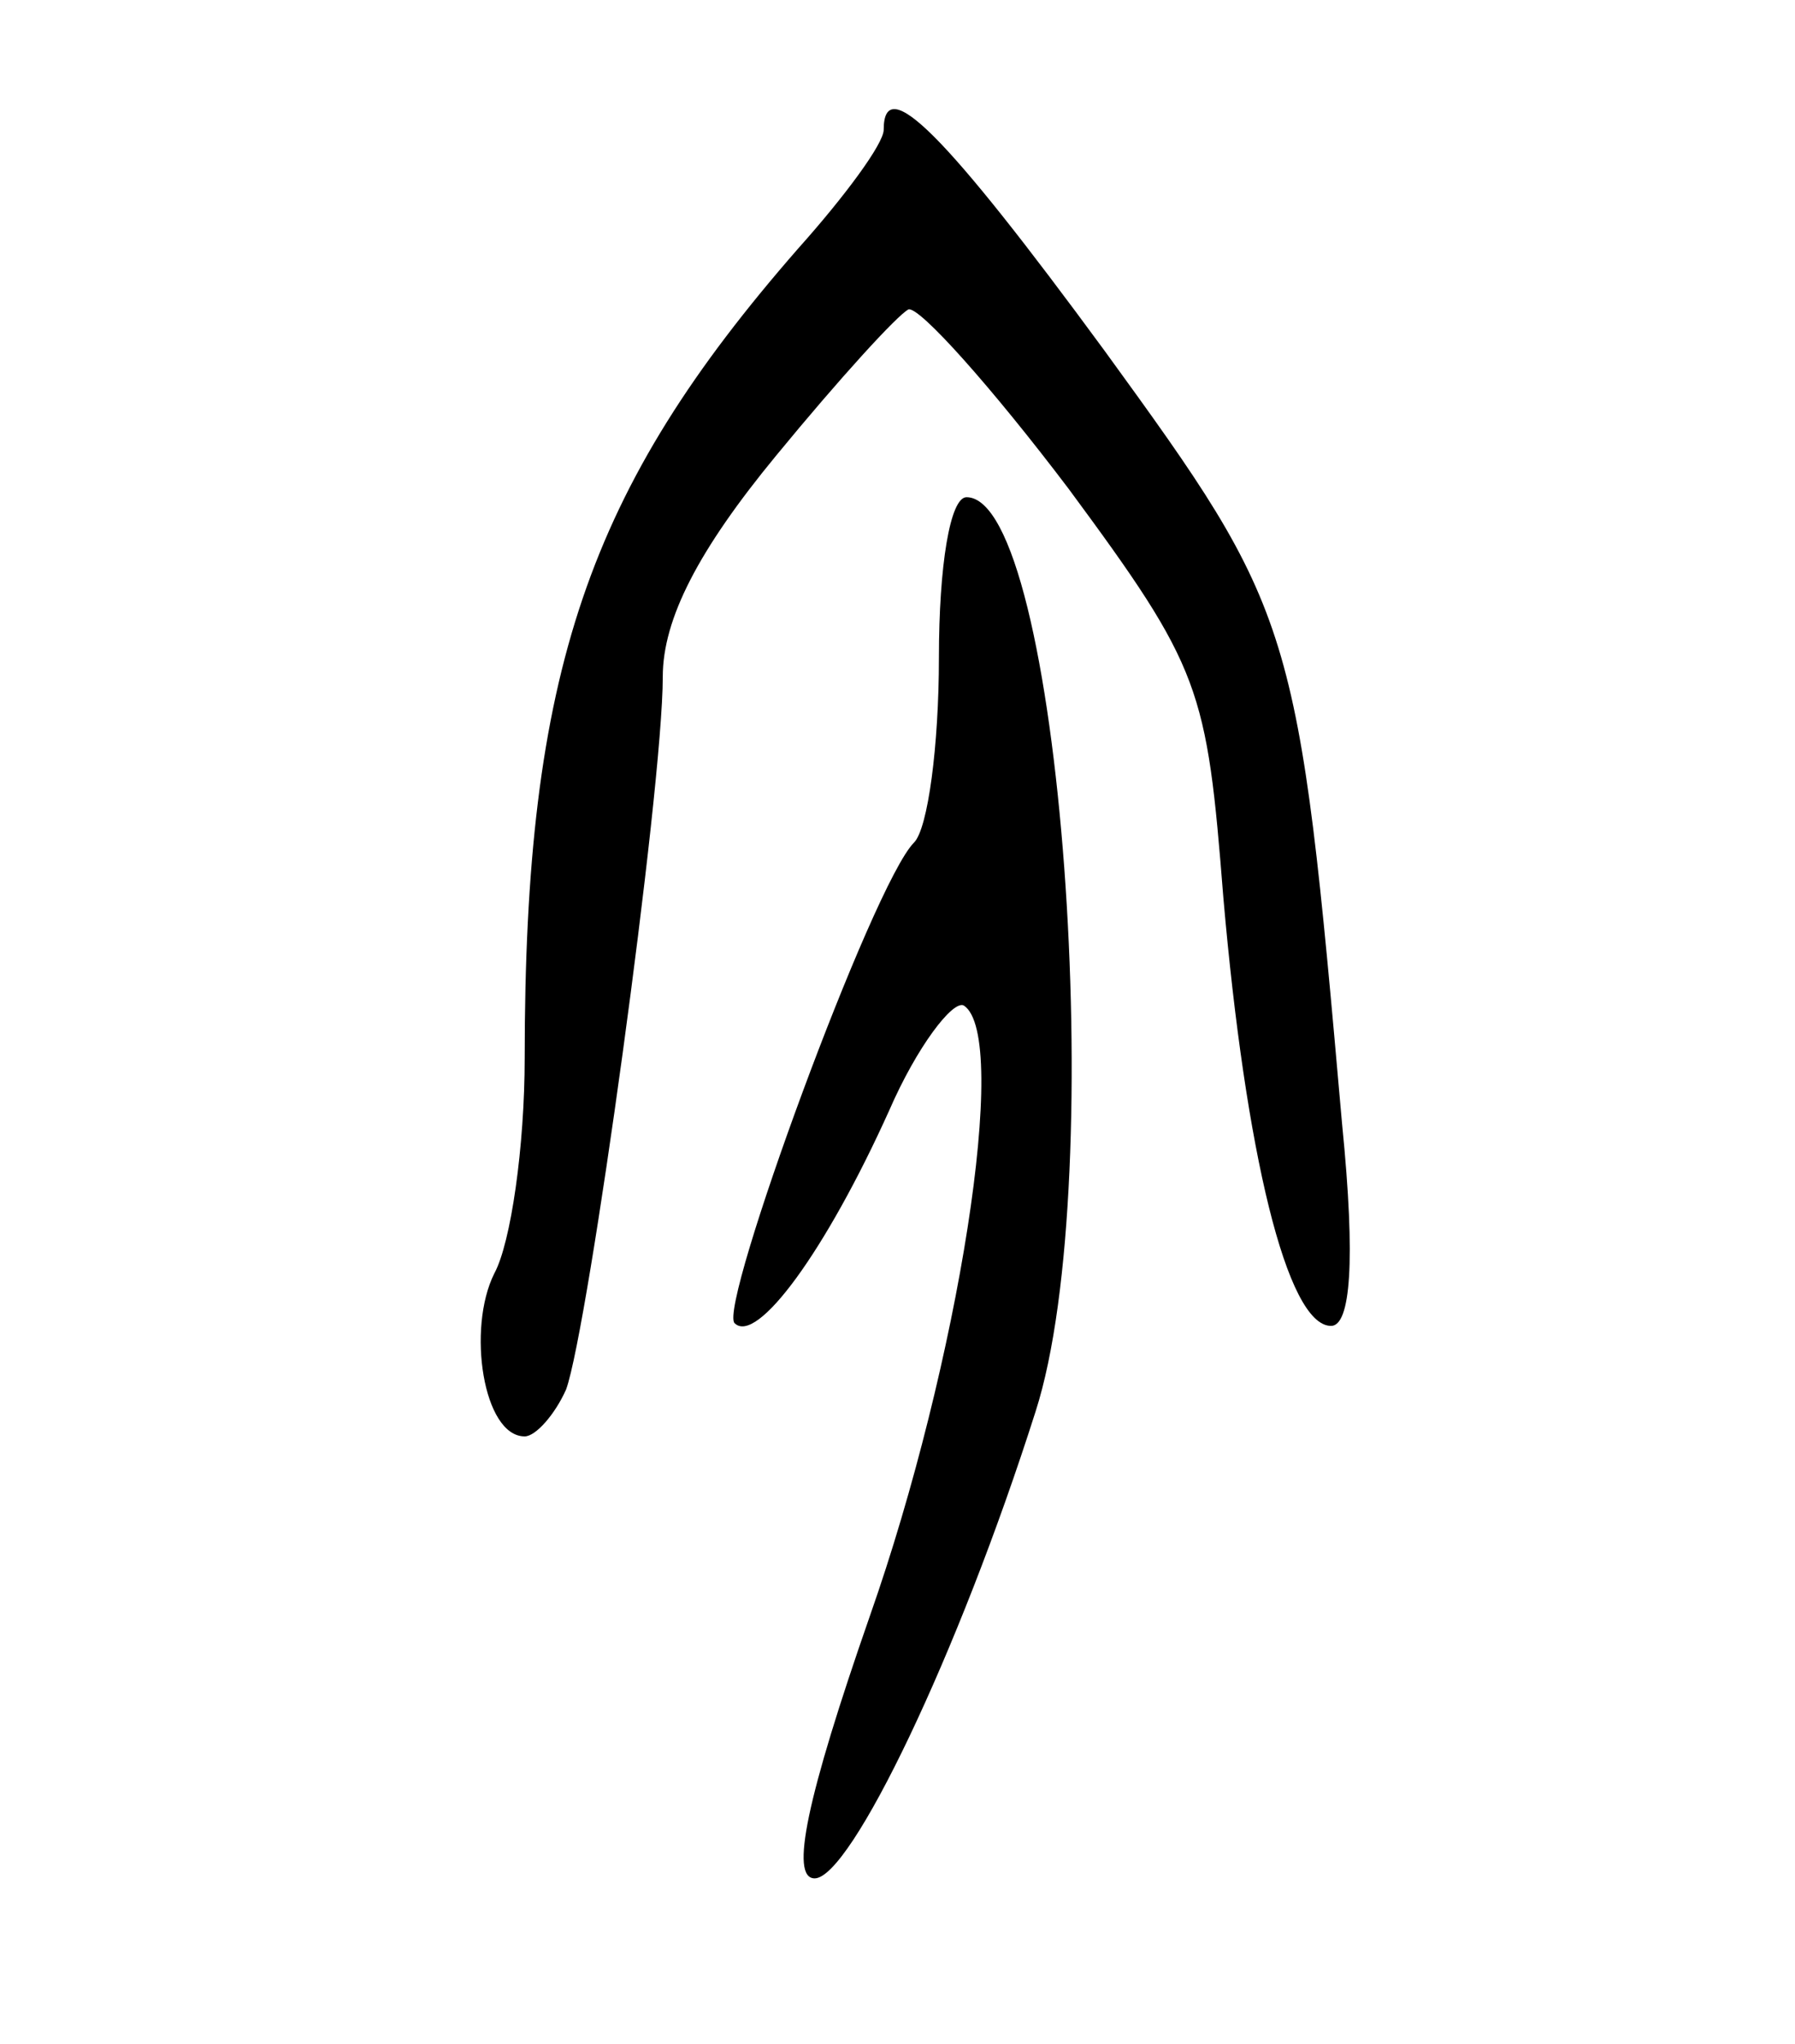
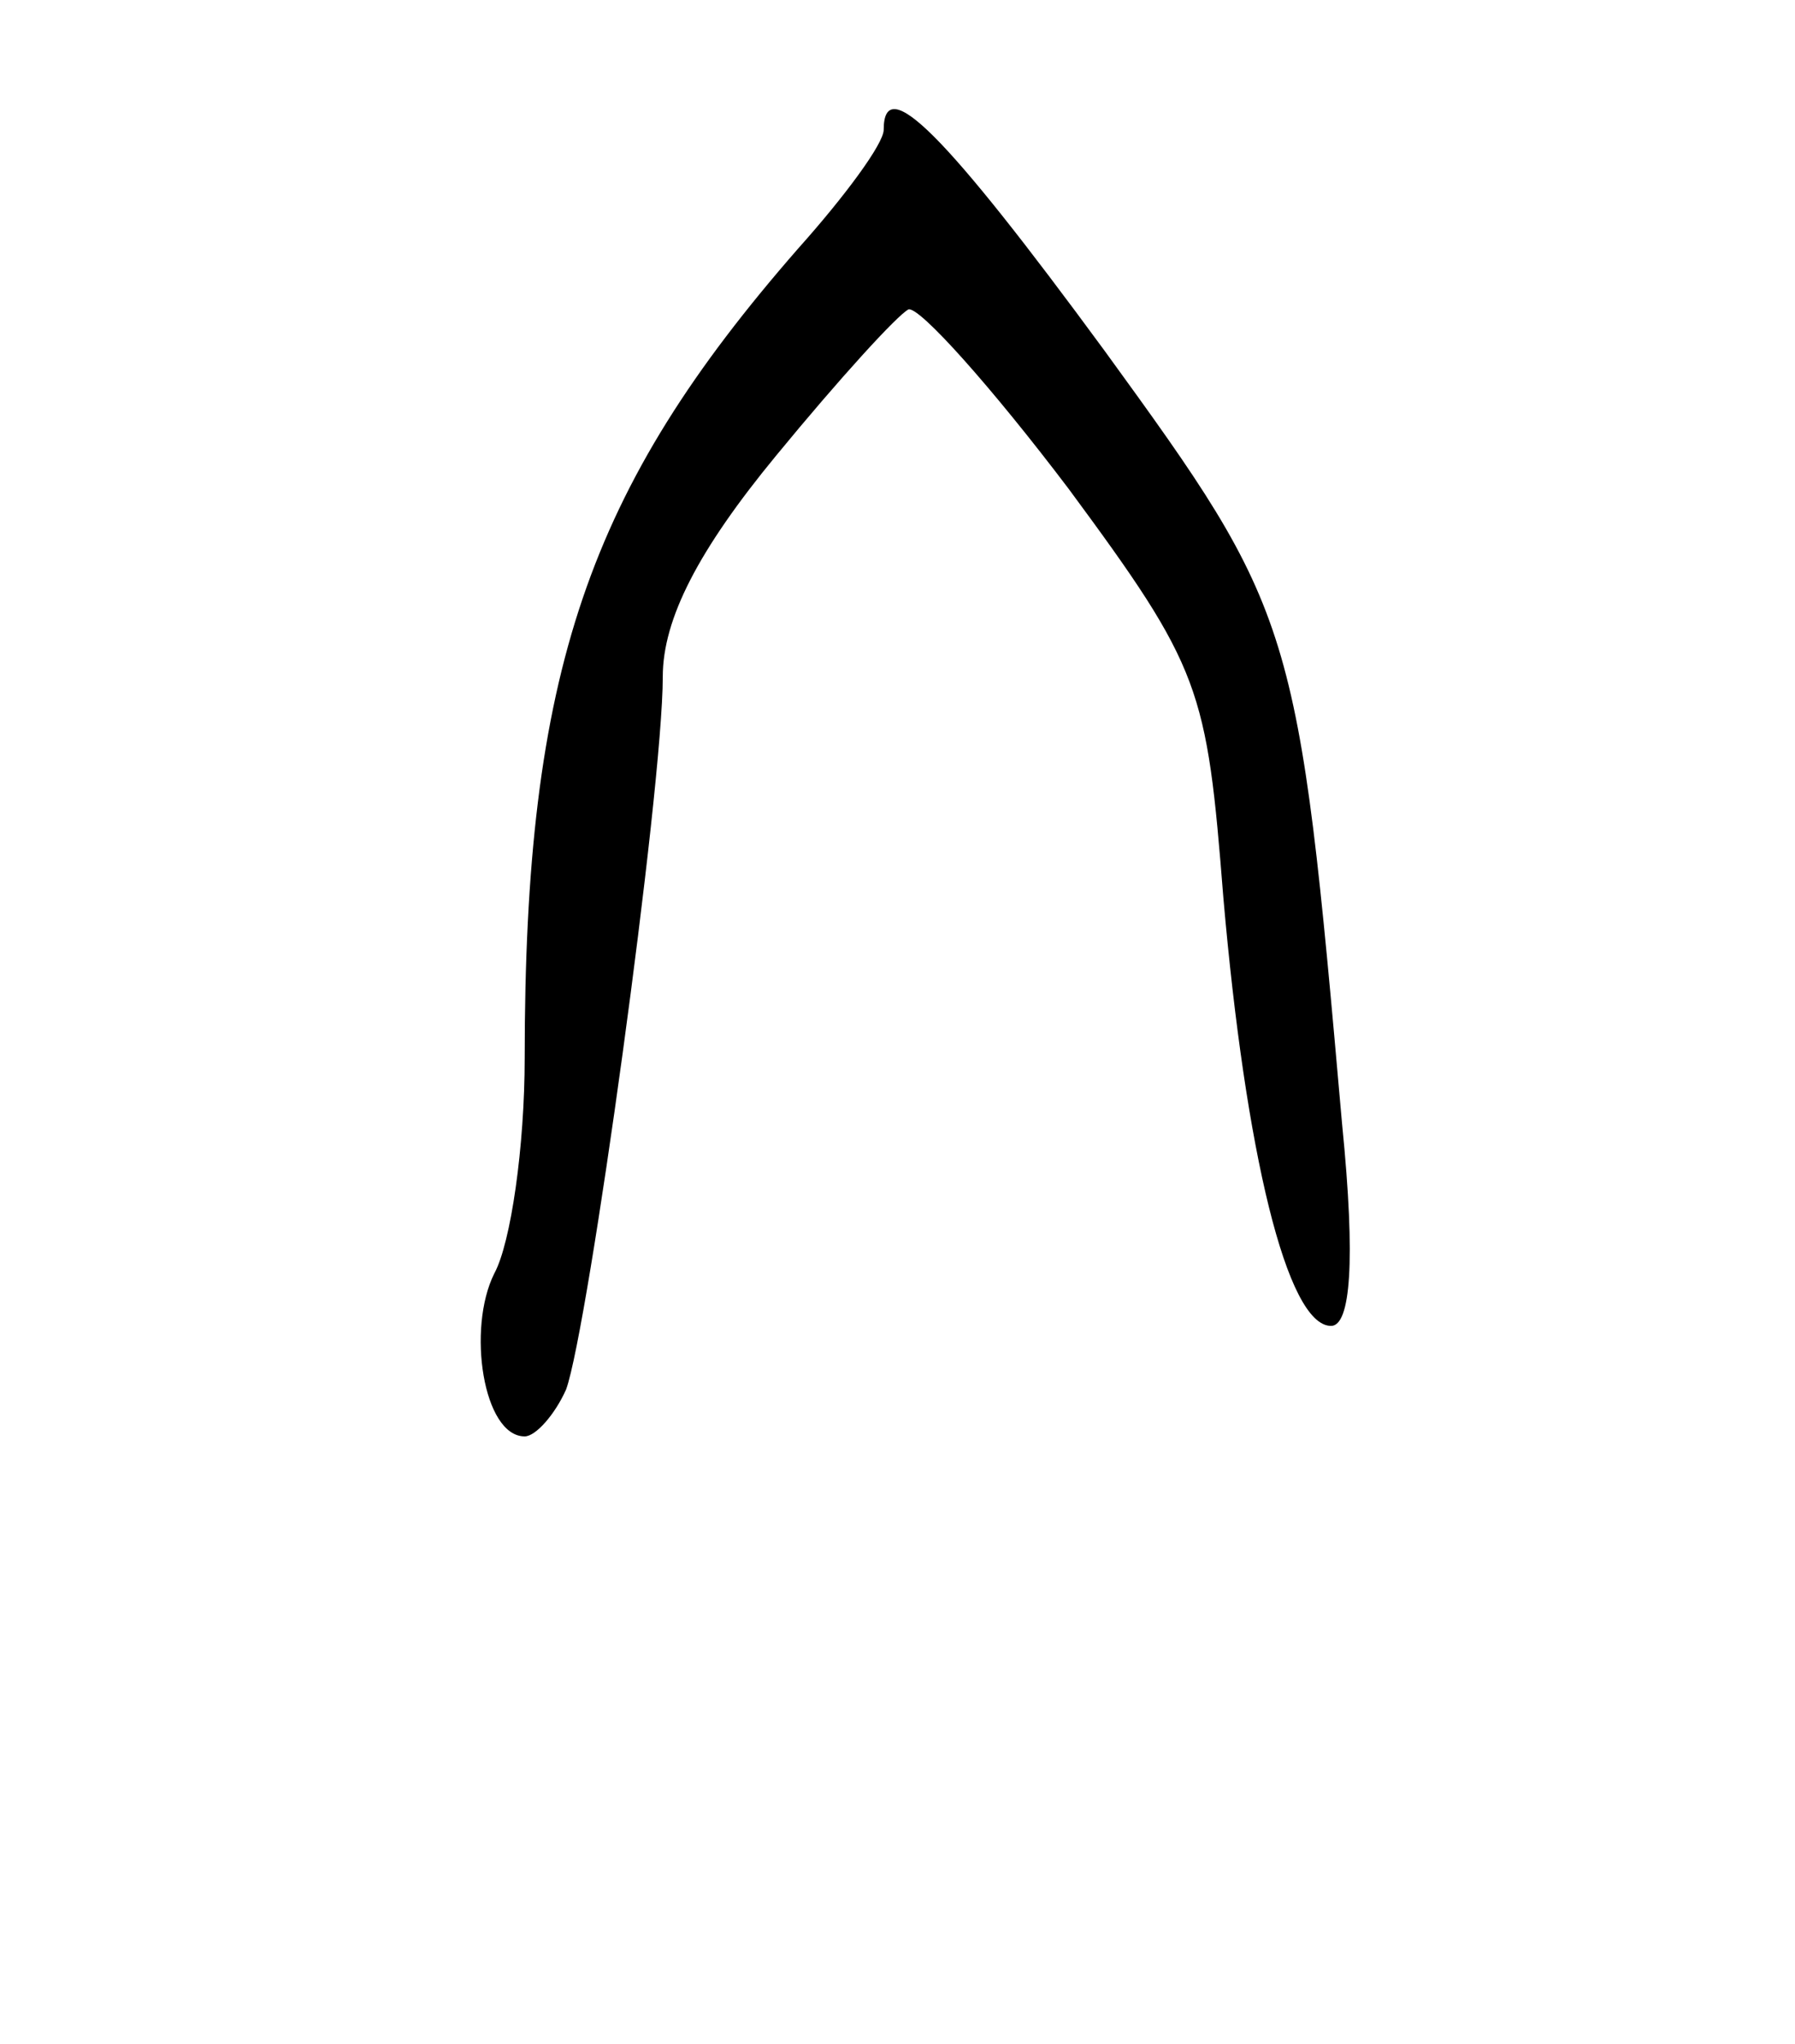
<svg xmlns="http://www.w3.org/2000/svg" version="1.0" width="65pt" height="74pt" viewBox="0 0 65 74" preserveAspectRatio="xMidYMid meet">
  <g transform="translate(0,74) scale(0.1,-0.1)" fill="#000000" stroke="none">
-     <path d="M320 693 c0 -5 -14 -24 -31 -43 -76 -87 -99 -153 -99 -293 0 -32 -5 -67 -11 -78 -10 -20 -4 -59 11 -59 4 0 11 8 15 17 8 22 35 217 35 258 0 21 13 46 41 80 23 28 44 51 48 53 4 1 30 -28 58 -65 48 -65 50 -72 56 -148 8 -92 23 -155 39 -155 7 0 9 23 4 73 -16 182 -17 185 -86 280 -58 79 -80 101 -80 80z" />
-     <path d="M340 502 c0 -32 -4 -62 -9 -67 -15 -15 -71 -168 -65 -174 8 -8 33 26 56 77 10 23 23 40 27 38 17 -11 -2 -130 -34 -221 -23 -66 -29 -95 -20 -95 13 0 52 81 80 169 27 84 9 331 -25 331 -6 0 -10 -25 -10 -58z" />
+     <path d="M320 693 c0 -5 -14 -24 -31 -43 -76 -87 -99 -153 -99 -293 0 -32 -5 -67 -11 -78 -10 -20 -4 -59 11 -59 4 0 11 8 15 17 8 22 35 217 35 258 0 21 13 46 41 80 23 28 44 51 48 53 4 1 30 -28 58 -65 48 -65 50 -72 56 -148 8 -92 23 -155 39 -155 7 0 9 23 4 73 -16 182 -17 185 -86 280 -58 79 -80 101 -80 80" />
  </g>
</svg>